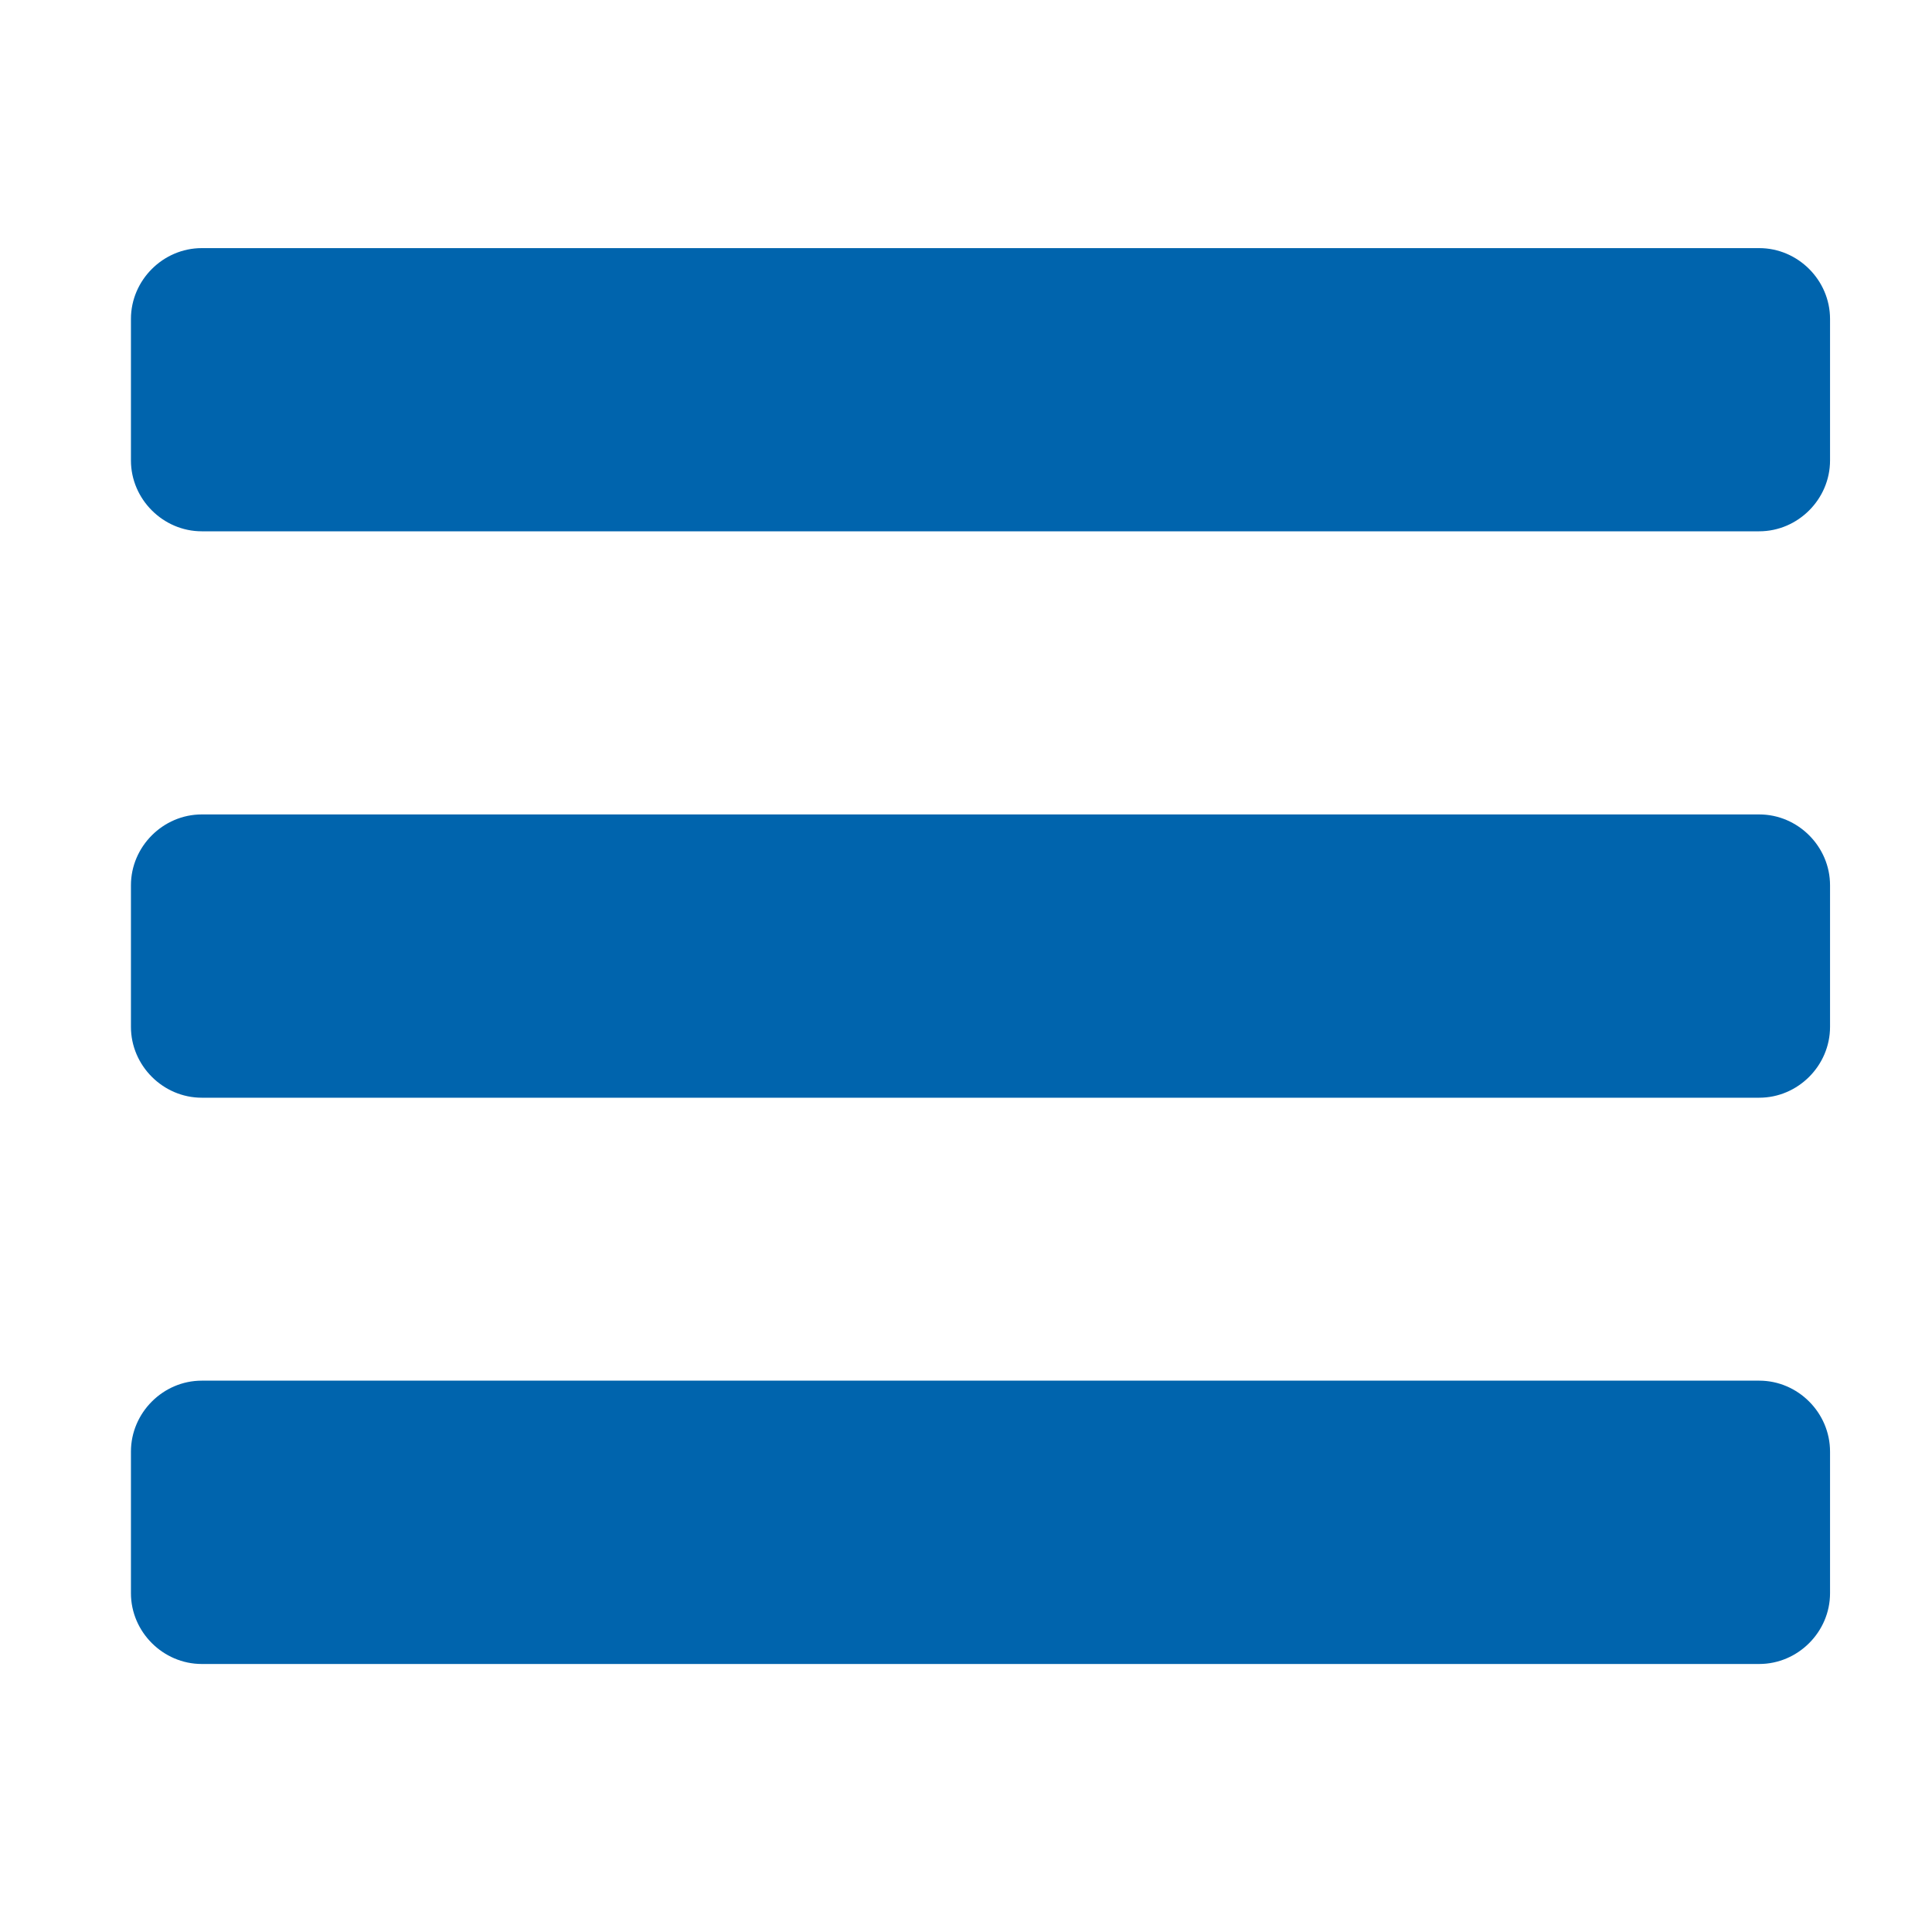
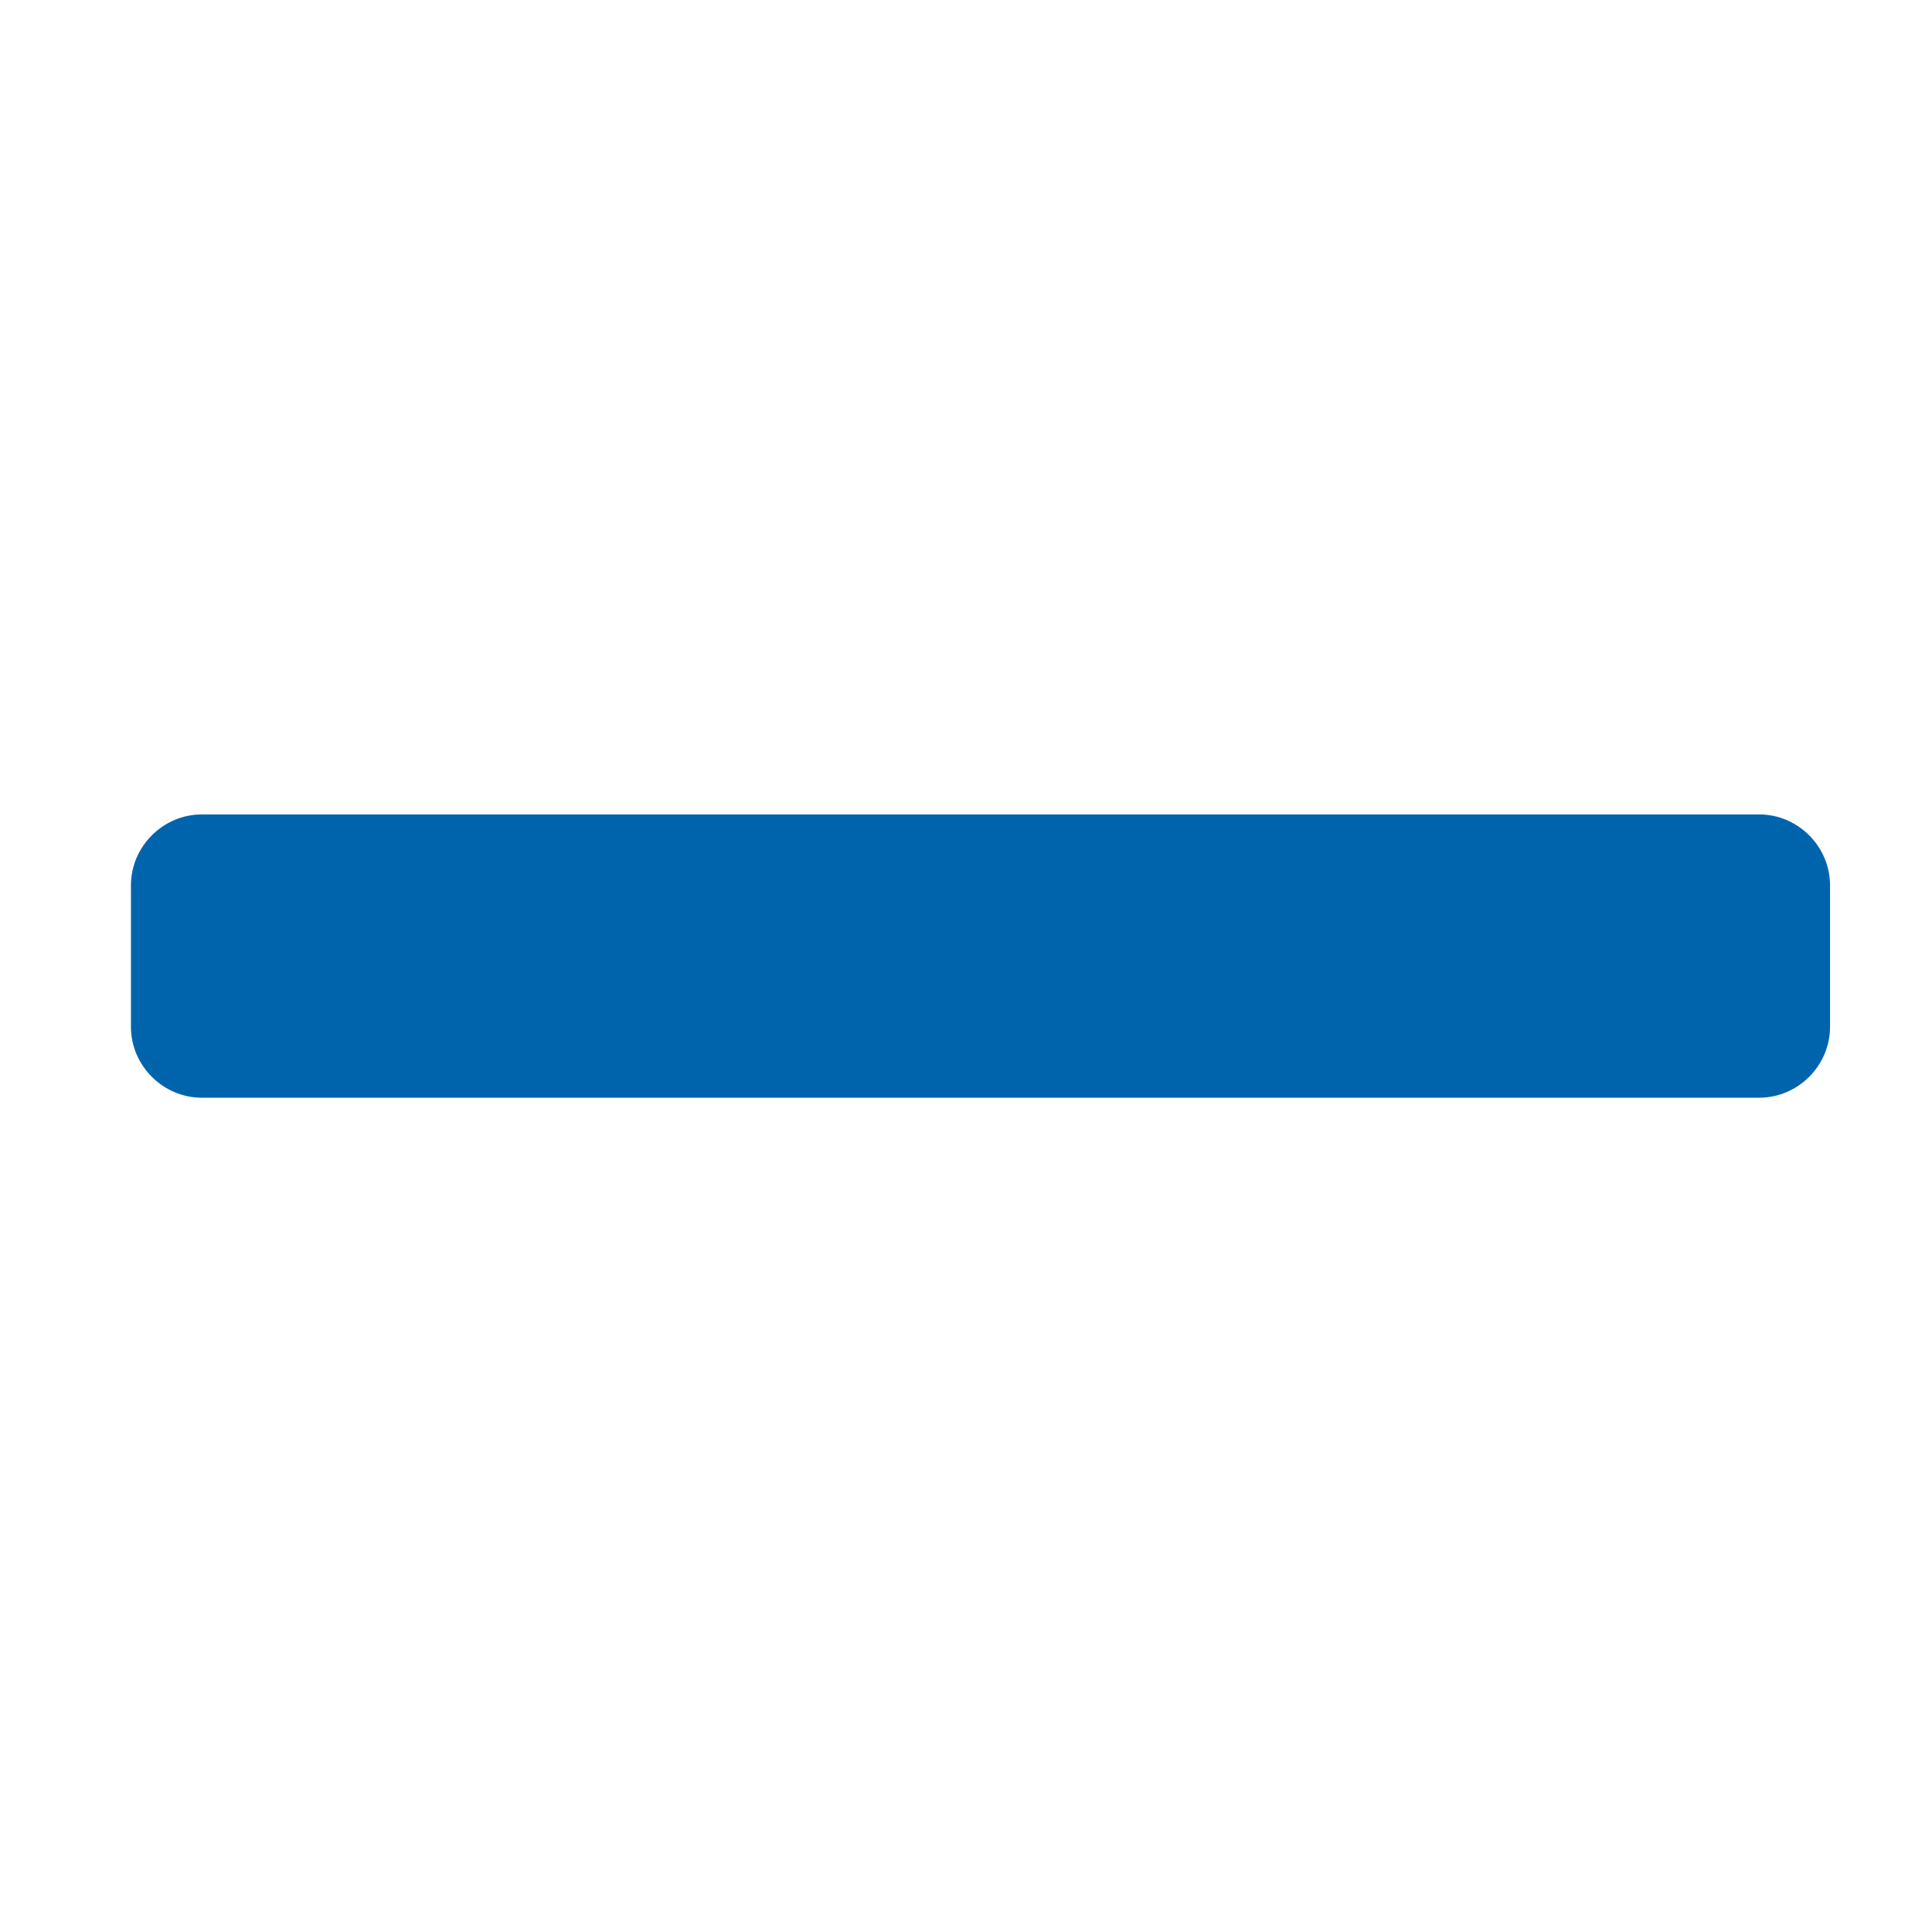
<svg xmlns="http://www.w3.org/2000/svg" version="1.1" id="Ebene_1" x="0px" y="0px" width="40px" height="40px" viewBox="0 0 40 40" enable-background="new 0 0 40 40" xml:space="preserve">
-   <path fill="#0064AD" d="M37.889,9.534c0,0.801-0.664,1.466-1.466,1.466H4.177c-0.801,0-1.466-0.665-1.466-1.466V6.603  c0-0.802,0.665-1.466,1.466-1.466h32.246c0.802,0,1.466,0.664,1.466,1.466V9.534z" />
  <path fill="#0064AD" d="M37.889,21.26c0,0.803-0.664,1.467-1.466,1.467H4.177c-0.801,0-1.466-0.664-1.466-1.467v-2.932  c0-0.801,0.665-1.466,1.466-1.466h32.246c0.802,0,1.466,0.665,1.466,1.466V21.26z" />
-   <path fill="#0064AD" d="M37.889,32.986c0,0.801-0.664,1.465-1.466,1.465H4.177c-0.801,0-1.466-0.664-1.466-1.465v-2.932  c0-0.805,0.665-1.469,1.466-1.469h32.246c0.802,0,1.466,0.664,1.466,1.469V32.986z" />
</svg>